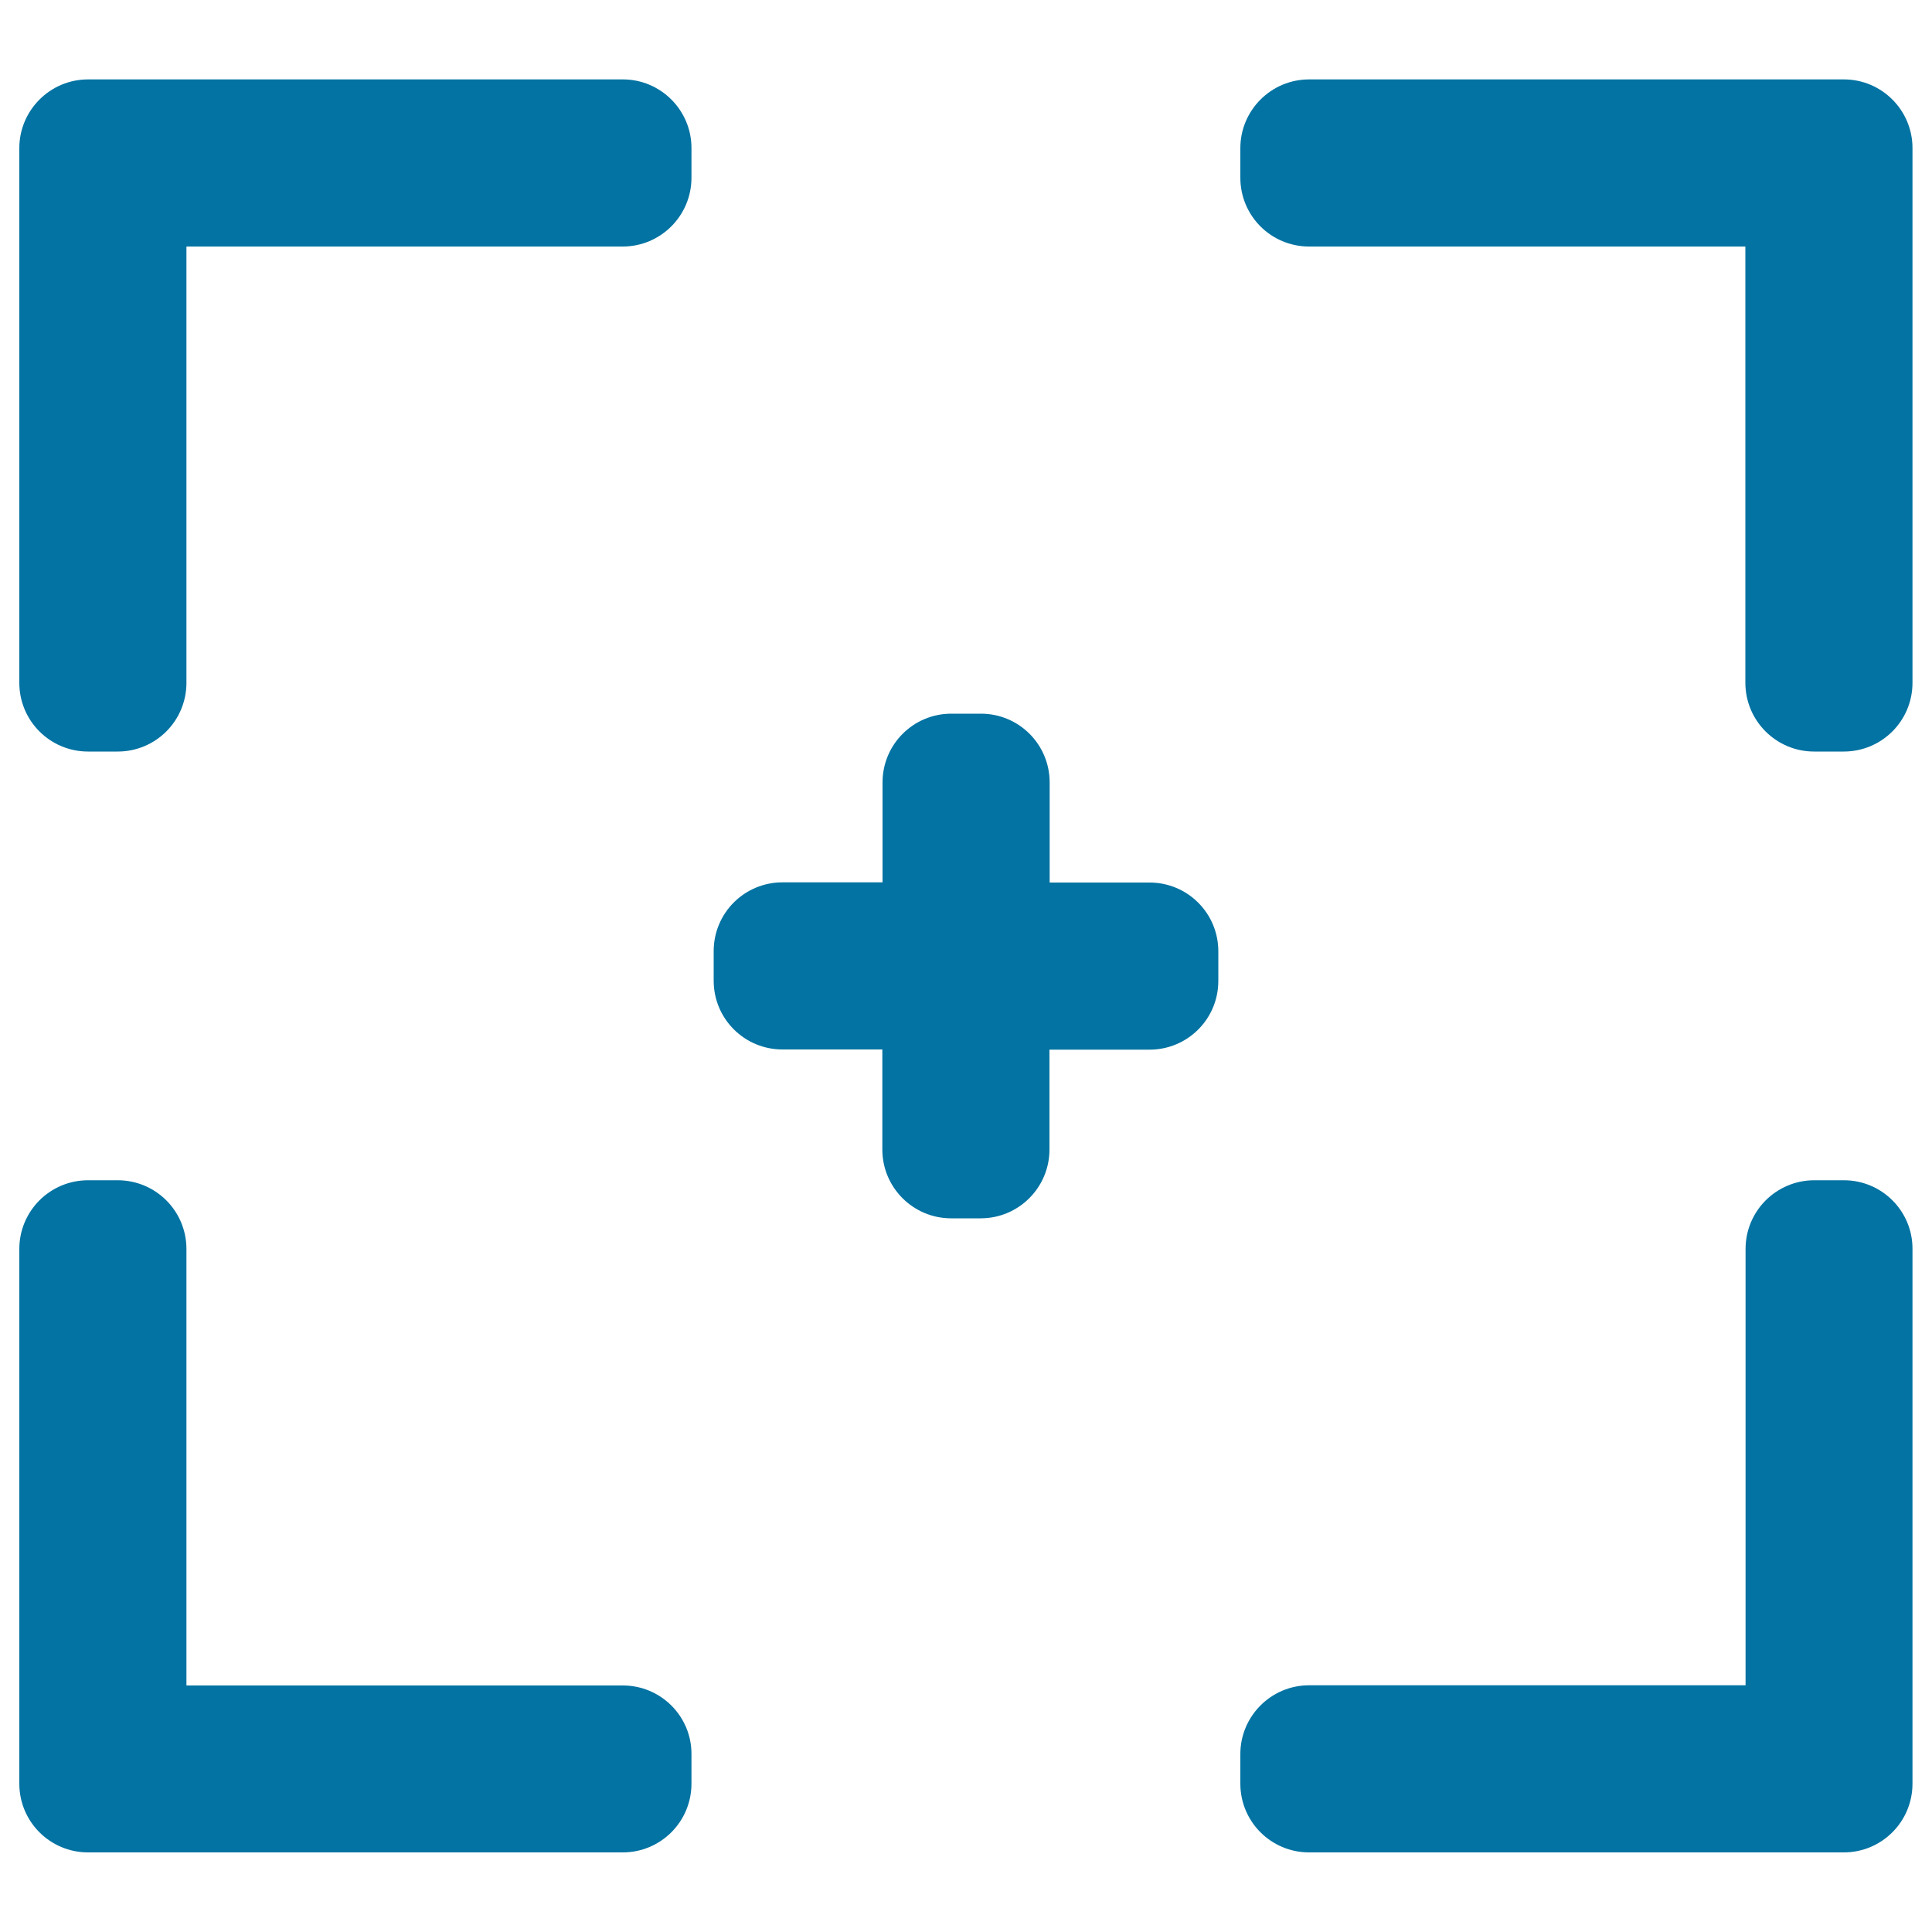
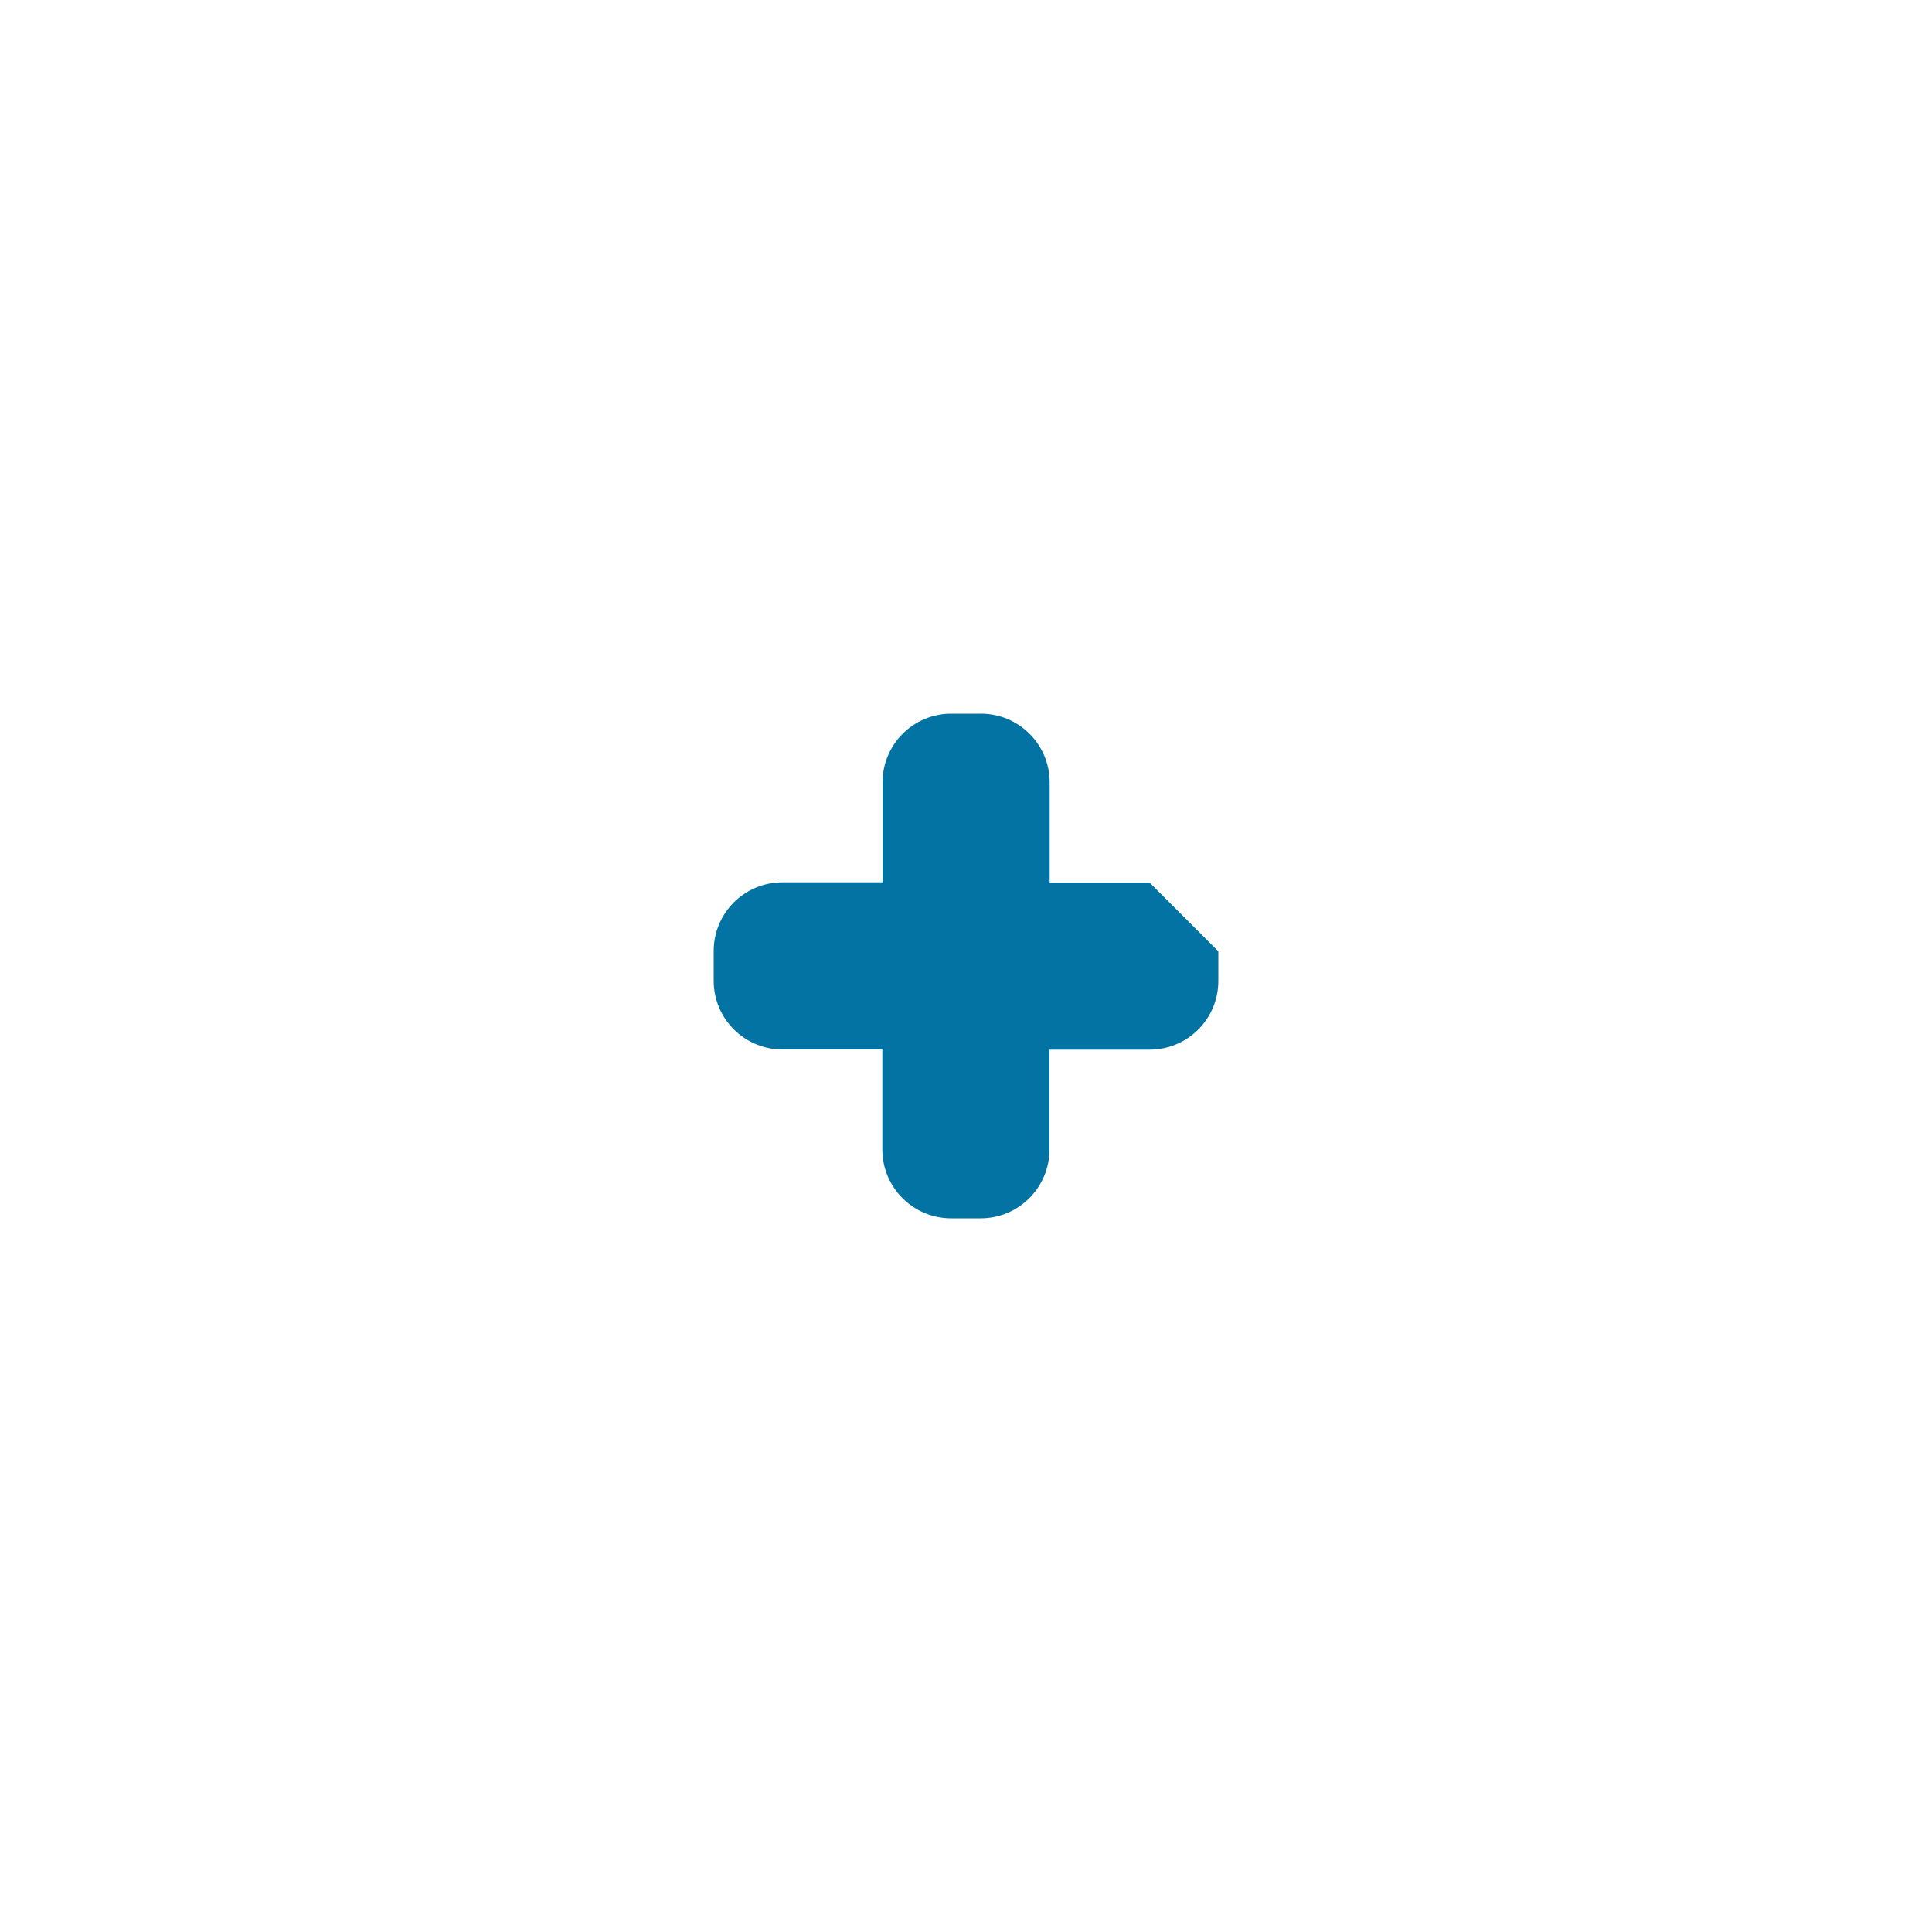
<svg xmlns="http://www.w3.org/2000/svg" viewBox="0 0 1000 1000" style="fill:#0273a2">
  <title>Cropping Target SVG icon</title>
  <g>
    <g>
      <g>
-         <path d="M954.4,41.1H677.6c-19.7,0-35.6,16-35.6,35.6V92c0,19.7,15.9,35.6,35.6,35.6h225.8v225.8c0,19.7,16,35.6,35.6,35.6h15.3c19.7,0,35.6-15.9,35.6-35.6V76.8C990,57.1,974,41.1,954.4,41.1z" />
-         <path d="M322.4,41.1H45.6c-19.7,0-35.6,16-35.6,35.6v276.7c0,19.7,15.9,35.6,35.6,35.6h15.3c19.7,0,35.6-15.9,35.6-35.6V127.6h225.8c19.7,0,35.6-16,35.6-35.6V76.8C358,57.1,342,41.1,322.4,41.1z" />
-         <path d="M322.4,872.4H96.5V646.5c0-19.7-15.9-35.6-35.6-35.6H45.6c-19.7,0-35.6,15.9-35.6,35.6v276.7c0,19.7,15.9,35.6,35.6,35.6h276.7c19.7,0,35.6-15.9,35.6-35.6V908C358,888.3,342,872.4,322.4,872.4z" />
-         <path d="M954.4,610.9h-15.3c-19.7,0-35.6,15.9-35.6,35.6v225.8H677.6c-19.7,0-35.6,16-35.6,35.6v15.3c0,19.7,15.9,35.6,35.6,35.6h276.7c19.7,0,35.6-15.9,35.6-35.6V646.5C990,626.8,974,610.9,954.4,610.9z" />
-         <path d="M595,456.8h-51.7V405c0-19.7-15.9-35.6-35.6-35.6h-15.3c-19.7,0-35.6,15.9-35.6,35.6v51.7H405c-19.7,0-35.6,15.9-35.6,35.6v15.3c0,19.7,15.9,35.6,35.6,35.6h51.7V595c0,19.7,16,35.6,35.6,35.6h15.3c19.7,0,35.6-16,35.6-35.6v-51.7H595c19.7,0,35.6-15.9,35.6-35.6v-15.3C630.6,472.7,614.7,456.8,595,456.8z" />
+         <path d="M595,456.8h-51.7V405c0-19.7-15.9-35.6-35.6-35.6h-15.3c-19.7,0-35.6,15.9-35.6,35.6v51.7H405c-19.7,0-35.6,15.9-35.6,35.6v15.3c0,19.7,15.9,35.6,35.6,35.6h51.7V595c0,19.7,16,35.6,35.6,35.6h15.3c19.7,0,35.6-16,35.6-35.6v-51.7H595c19.7,0,35.6-15.9,35.6-35.6v-15.3z" />
      </g>
    </g>
  </g>
</svg>